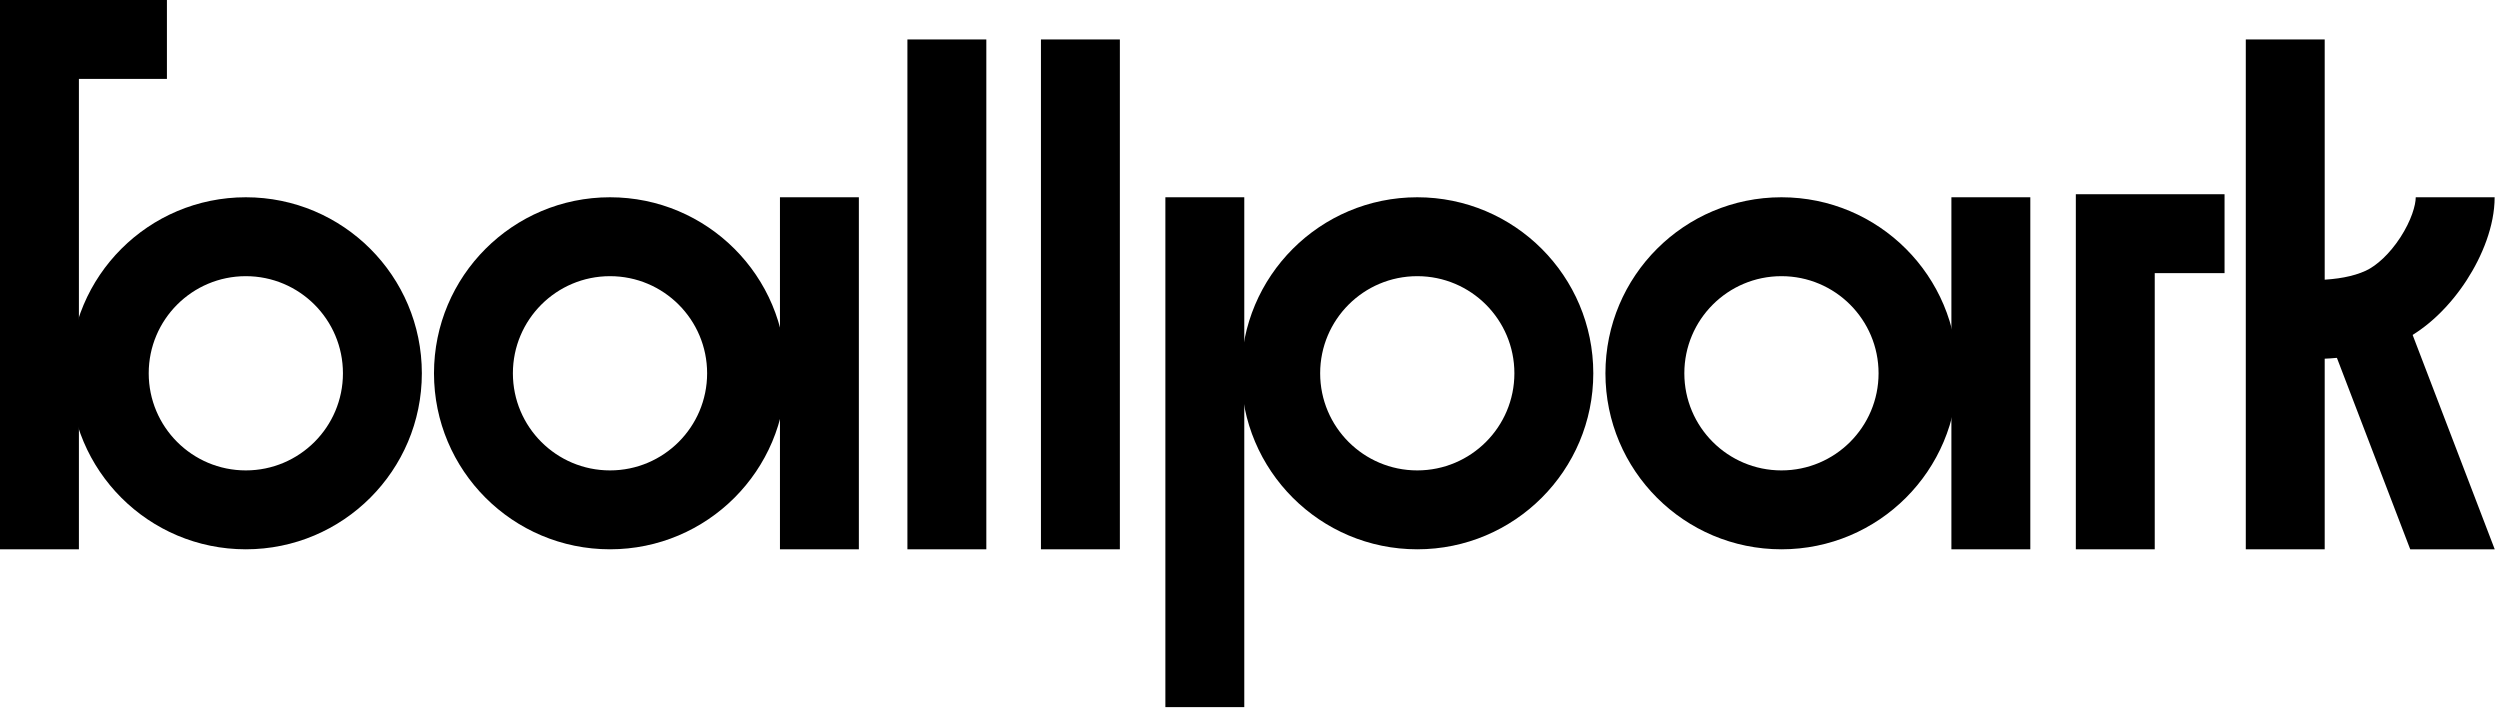
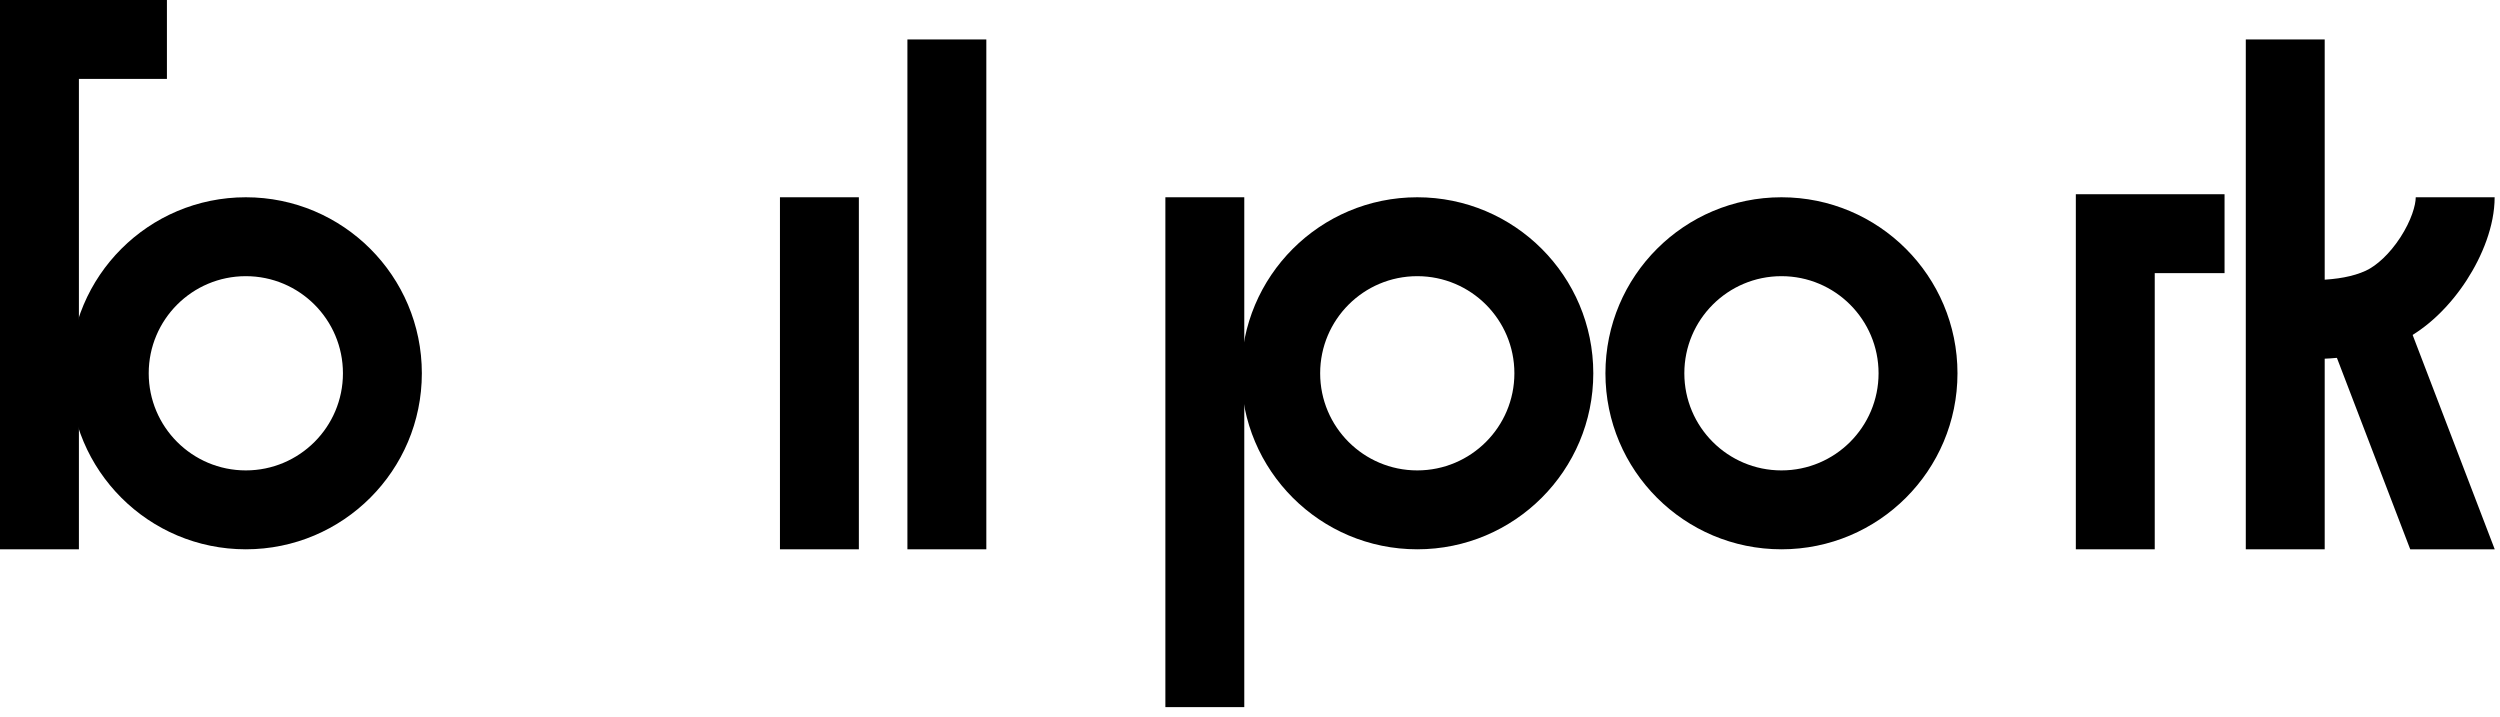
<svg xmlns="http://www.w3.org/2000/svg" width="237" height="68" viewBox="0 0 237 68" fill="none">
  <path fill-rule="evenodd" clip-rule="evenodd" d="M0 0L15.824 1.31451e-07V7.48H7.48L7.48 52.074L2.27624e-06 52.074L0 0Z" fill="black" />
  <path fill-rule="evenodd" clip-rule="evenodd" d="M23.304 44.594C28.389 44.594 32.511 40.472 32.511 35.388C32.511 30.303 28.389 26.181 23.304 26.181C18.219 26.181 14.098 30.303 14.098 35.388C14.098 40.472 18.219 44.594 23.304 44.594ZM23.304 52.074C32.52 52.074 39.991 44.603 39.991 35.388C39.991 26.172 32.52 18.701 23.304 18.701C14.088 18.701 6.617 26.172 6.617 35.388C6.617 44.603 14.088 52.074 23.304 52.074Z" fill="black" />
  <path fill-rule="evenodd" clip-rule="evenodd" d="M110.478 18.701V67.035H117.958L117.958 18.701H110.478Z" fill="black" />
  <path fill-rule="evenodd" clip-rule="evenodd" d="M134.357 26.181C139.442 26.181 143.564 30.303 143.564 35.388C143.564 40.472 139.442 44.594 134.357 44.594C129.273 44.594 125.151 40.472 125.151 35.388C125.151 30.303 129.273 26.181 134.357 26.181ZM134.357 18.701C143.573 18.701 151.044 26.172 151.044 35.388C151.044 44.603 143.573 52.074 134.357 52.074C125.142 52.074 117.671 44.603 117.671 35.388C117.671 26.172 125.142 18.701 134.357 18.701Z" fill="black" />
-   <path fill-rule="evenodd" clip-rule="evenodd" d="M57.828 44.594C62.913 44.594 67.035 40.472 67.035 35.388C67.035 30.303 62.913 26.181 57.828 26.181C52.744 26.181 48.622 30.303 48.622 35.388C48.622 40.472 52.744 44.594 57.828 44.594ZM57.828 52.074C67.044 52.074 74.515 44.603 74.515 35.388C74.515 26.172 67.044 18.701 57.828 18.701C48.612 18.701 41.142 26.172 41.142 35.388C41.142 44.603 48.612 52.074 57.828 52.074Z" fill="black" />
  <path fill-rule="evenodd" clip-rule="evenodd" d="M73.94 52.074V18.701H81.42V52.074H73.94Z" fill="black" />
  <path fill-rule="evenodd" clip-rule="evenodd" d="M168.882 44.594C173.967 44.594 178.088 40.472 178.088 35.388C178.088 30.303 173.967 26.181 168.882 26.181C163.797 26.181 159.675 30.303 159.675 35.388C159.675 40.472 163.797 44.594 168.882 44.594ZM168.882 52.074C178.098 52.074 185.569 44.603 185.569 35.388C185.569 26.172 178.098 18.701 168.882 18.701C159.666 18.701 152.195 26.172 152.195 35.388C152.195 44.603 159.666 52.074 168.882 52.074Z" fill="black" />
-   <path fill-rule="evenodd" clip-rule="evenodd" d="M184.993 52.074V18.701H192.474L192.474 52.074H184.993Z" fill="black" />
  <path fill-rule="evenodd" clip-rule="evenodd" d="M86.023 52.074L86.023 3.74L93.504 3.74V52.074H86.023Z" fill="black" />
-   <path fill-rule="evenodd" clip-rule="evenodd" d="M98.682 52.074L98.682 3.74L106.163 3.74V52.074H98.682Z" fill="black" />
  <path fill-rule="evenodd" clip-rule="evenodd" d="M196.789 18.413V52.074H204.269V25.893H210.887V18.413H196.789Z" fill="black" />
  <path fill-rule="evenodd" clip-rule="evenodd" d="M212.901 52.074V3.74L220.381 3.74V52.074H212.901Z" fill="black" />
  <path fill-rule="evenodd" clip-rule="evenodd" d="M233.841 26.561C232.338 28.879 230.127 31.202 227.415 32.454C224.901 33.614 222.252 33.938 220.088 34.018C218.989 34.059 217.953 34.038 217.071 34.01C216.792 34.001 216.539 33.992 216.306 33.984C215.753 33.964 215.315 33.949 214.914 33.949V26.469C215.457 26.469 216.096 26.491 216.705 26.513C216.911 26.52 217.113 26.527 217.307 26.533C218.133 26.559 218.968 26.574 219.811 26.543C221.53 26.479 223.053 26.228 224.28 25.662C225.308 25.188 226.549 24.058 227.564 22.492C228.597 20.897 229.012 19.448 229.012 18.701H236.492C236.492 21.405 235.324 24.272 233.841 26.561Z" fill="black" />
  <path fill-rule="evenodd" clip-rule="evenodd" d="M236.5 52.074L227.614 28.871L220.628 31.546L228.49 52.074H236.5Z" fill="black" />
</svg>